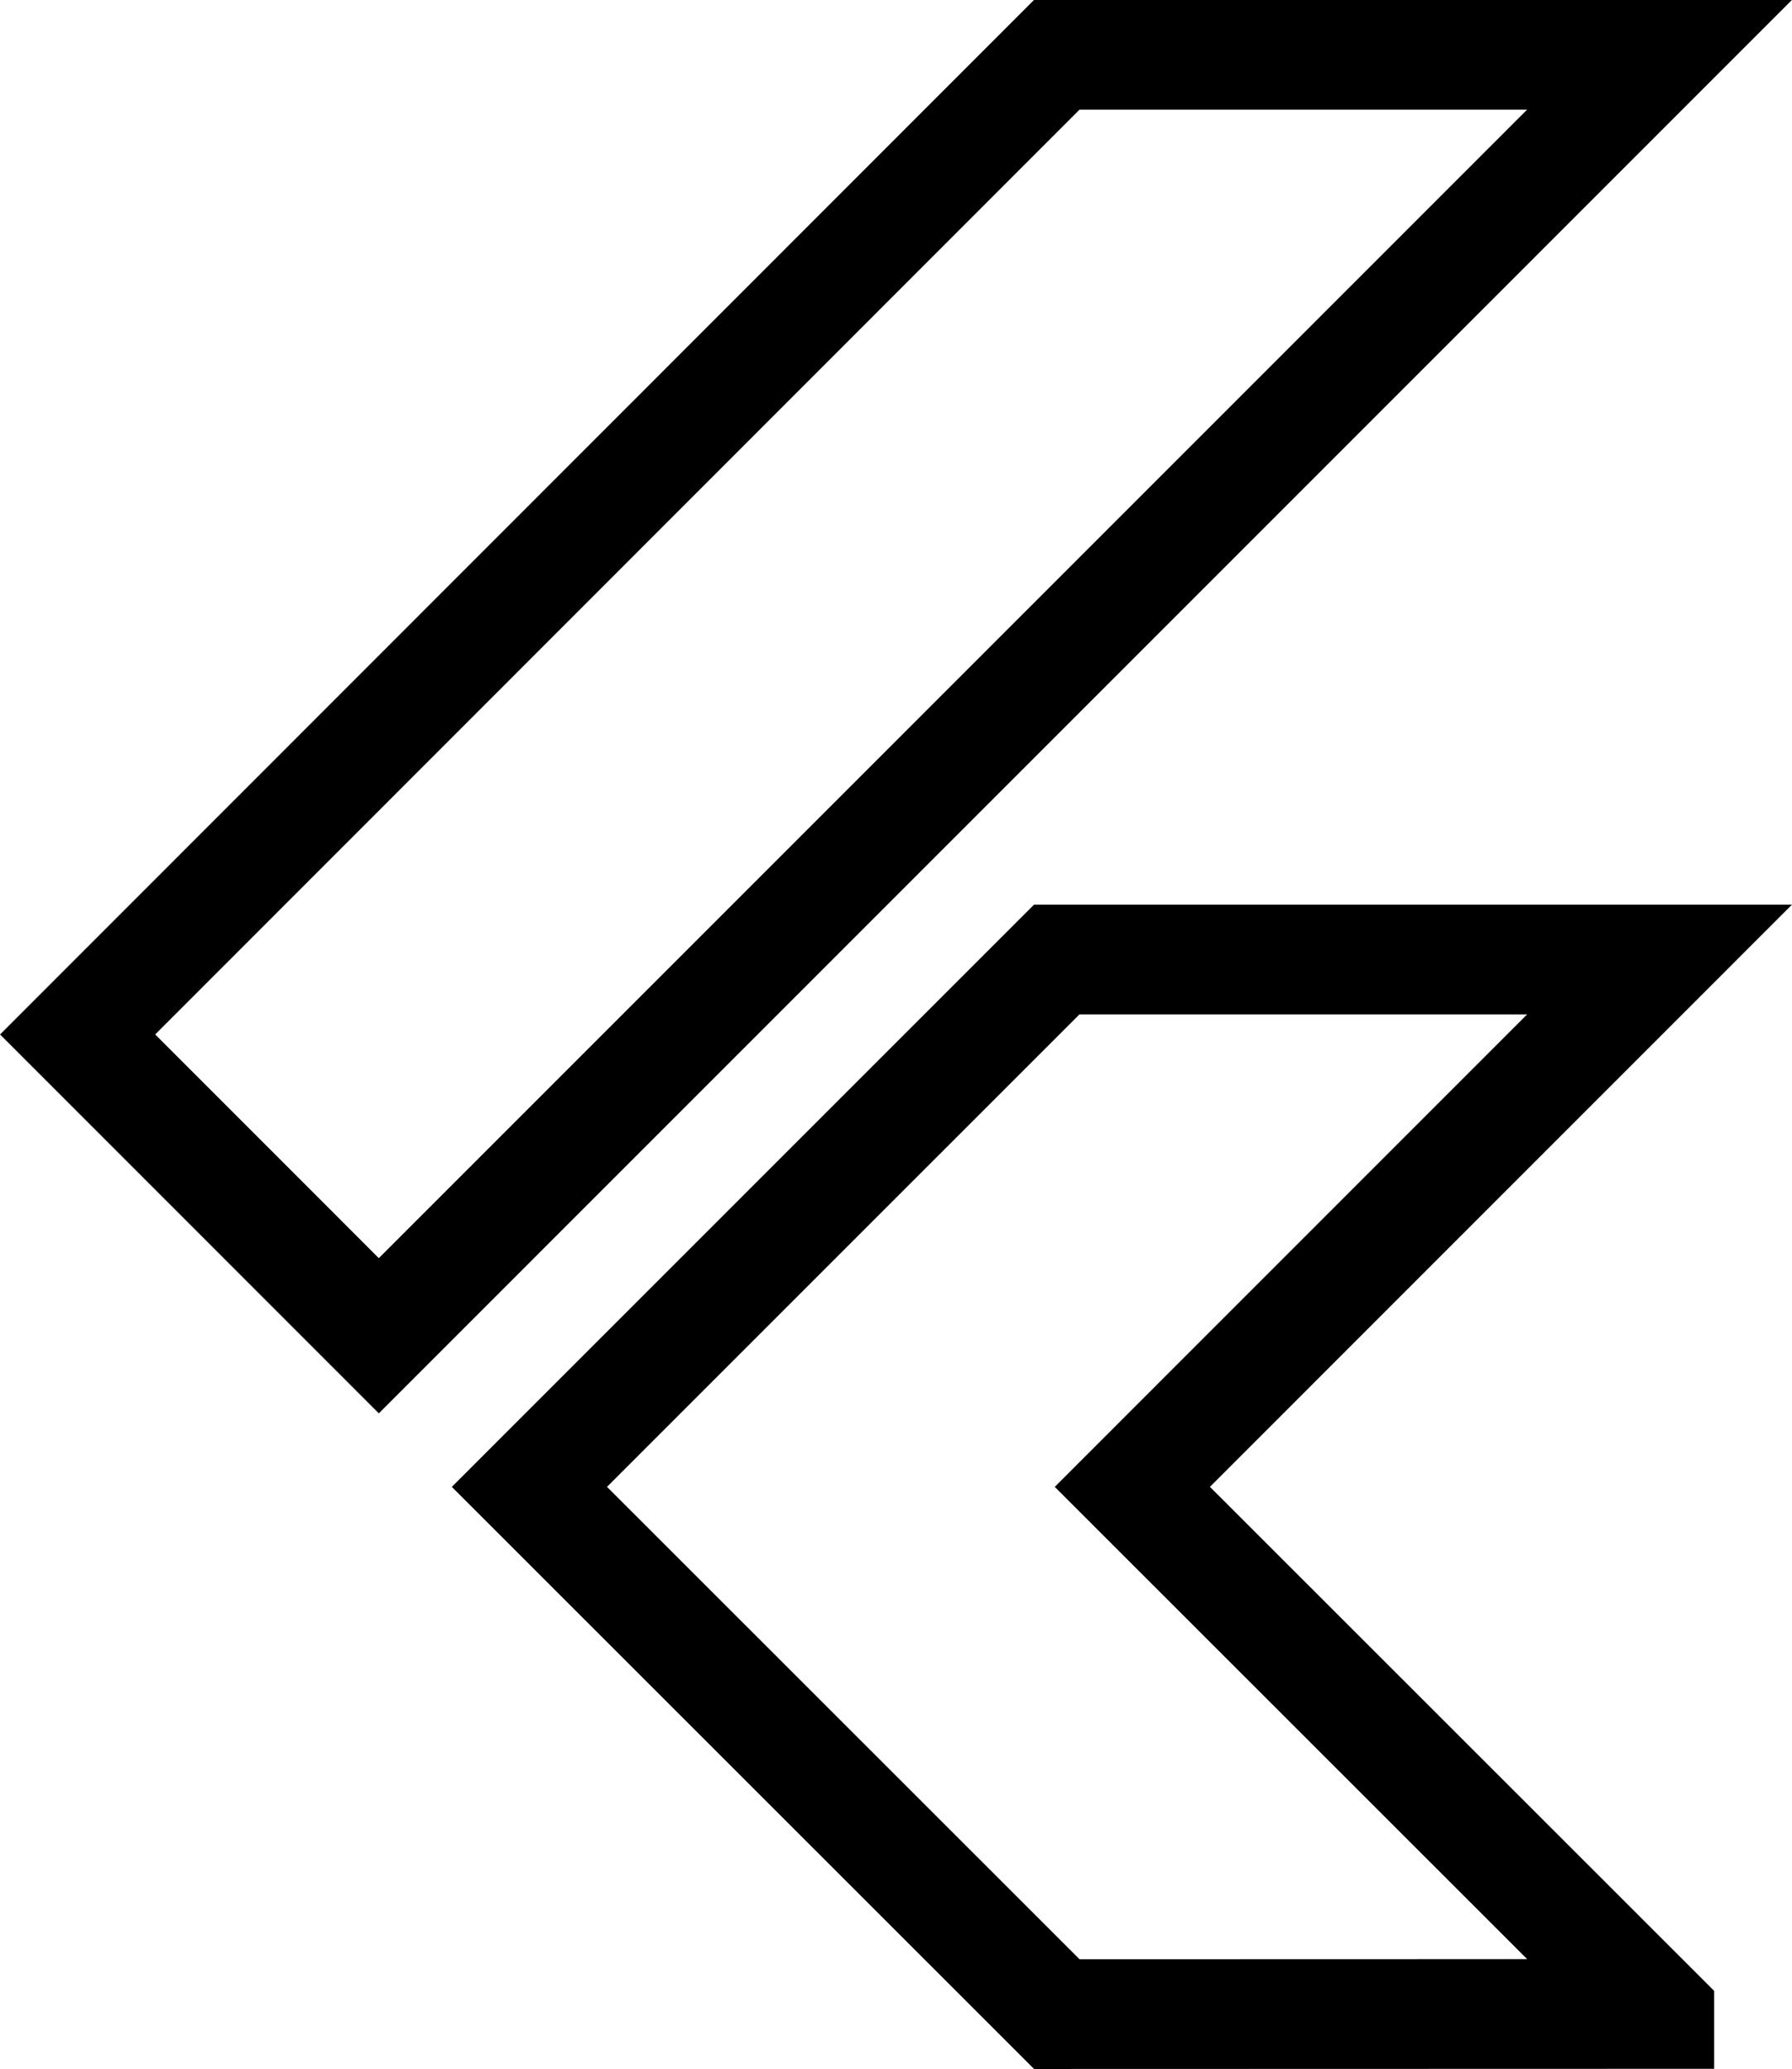
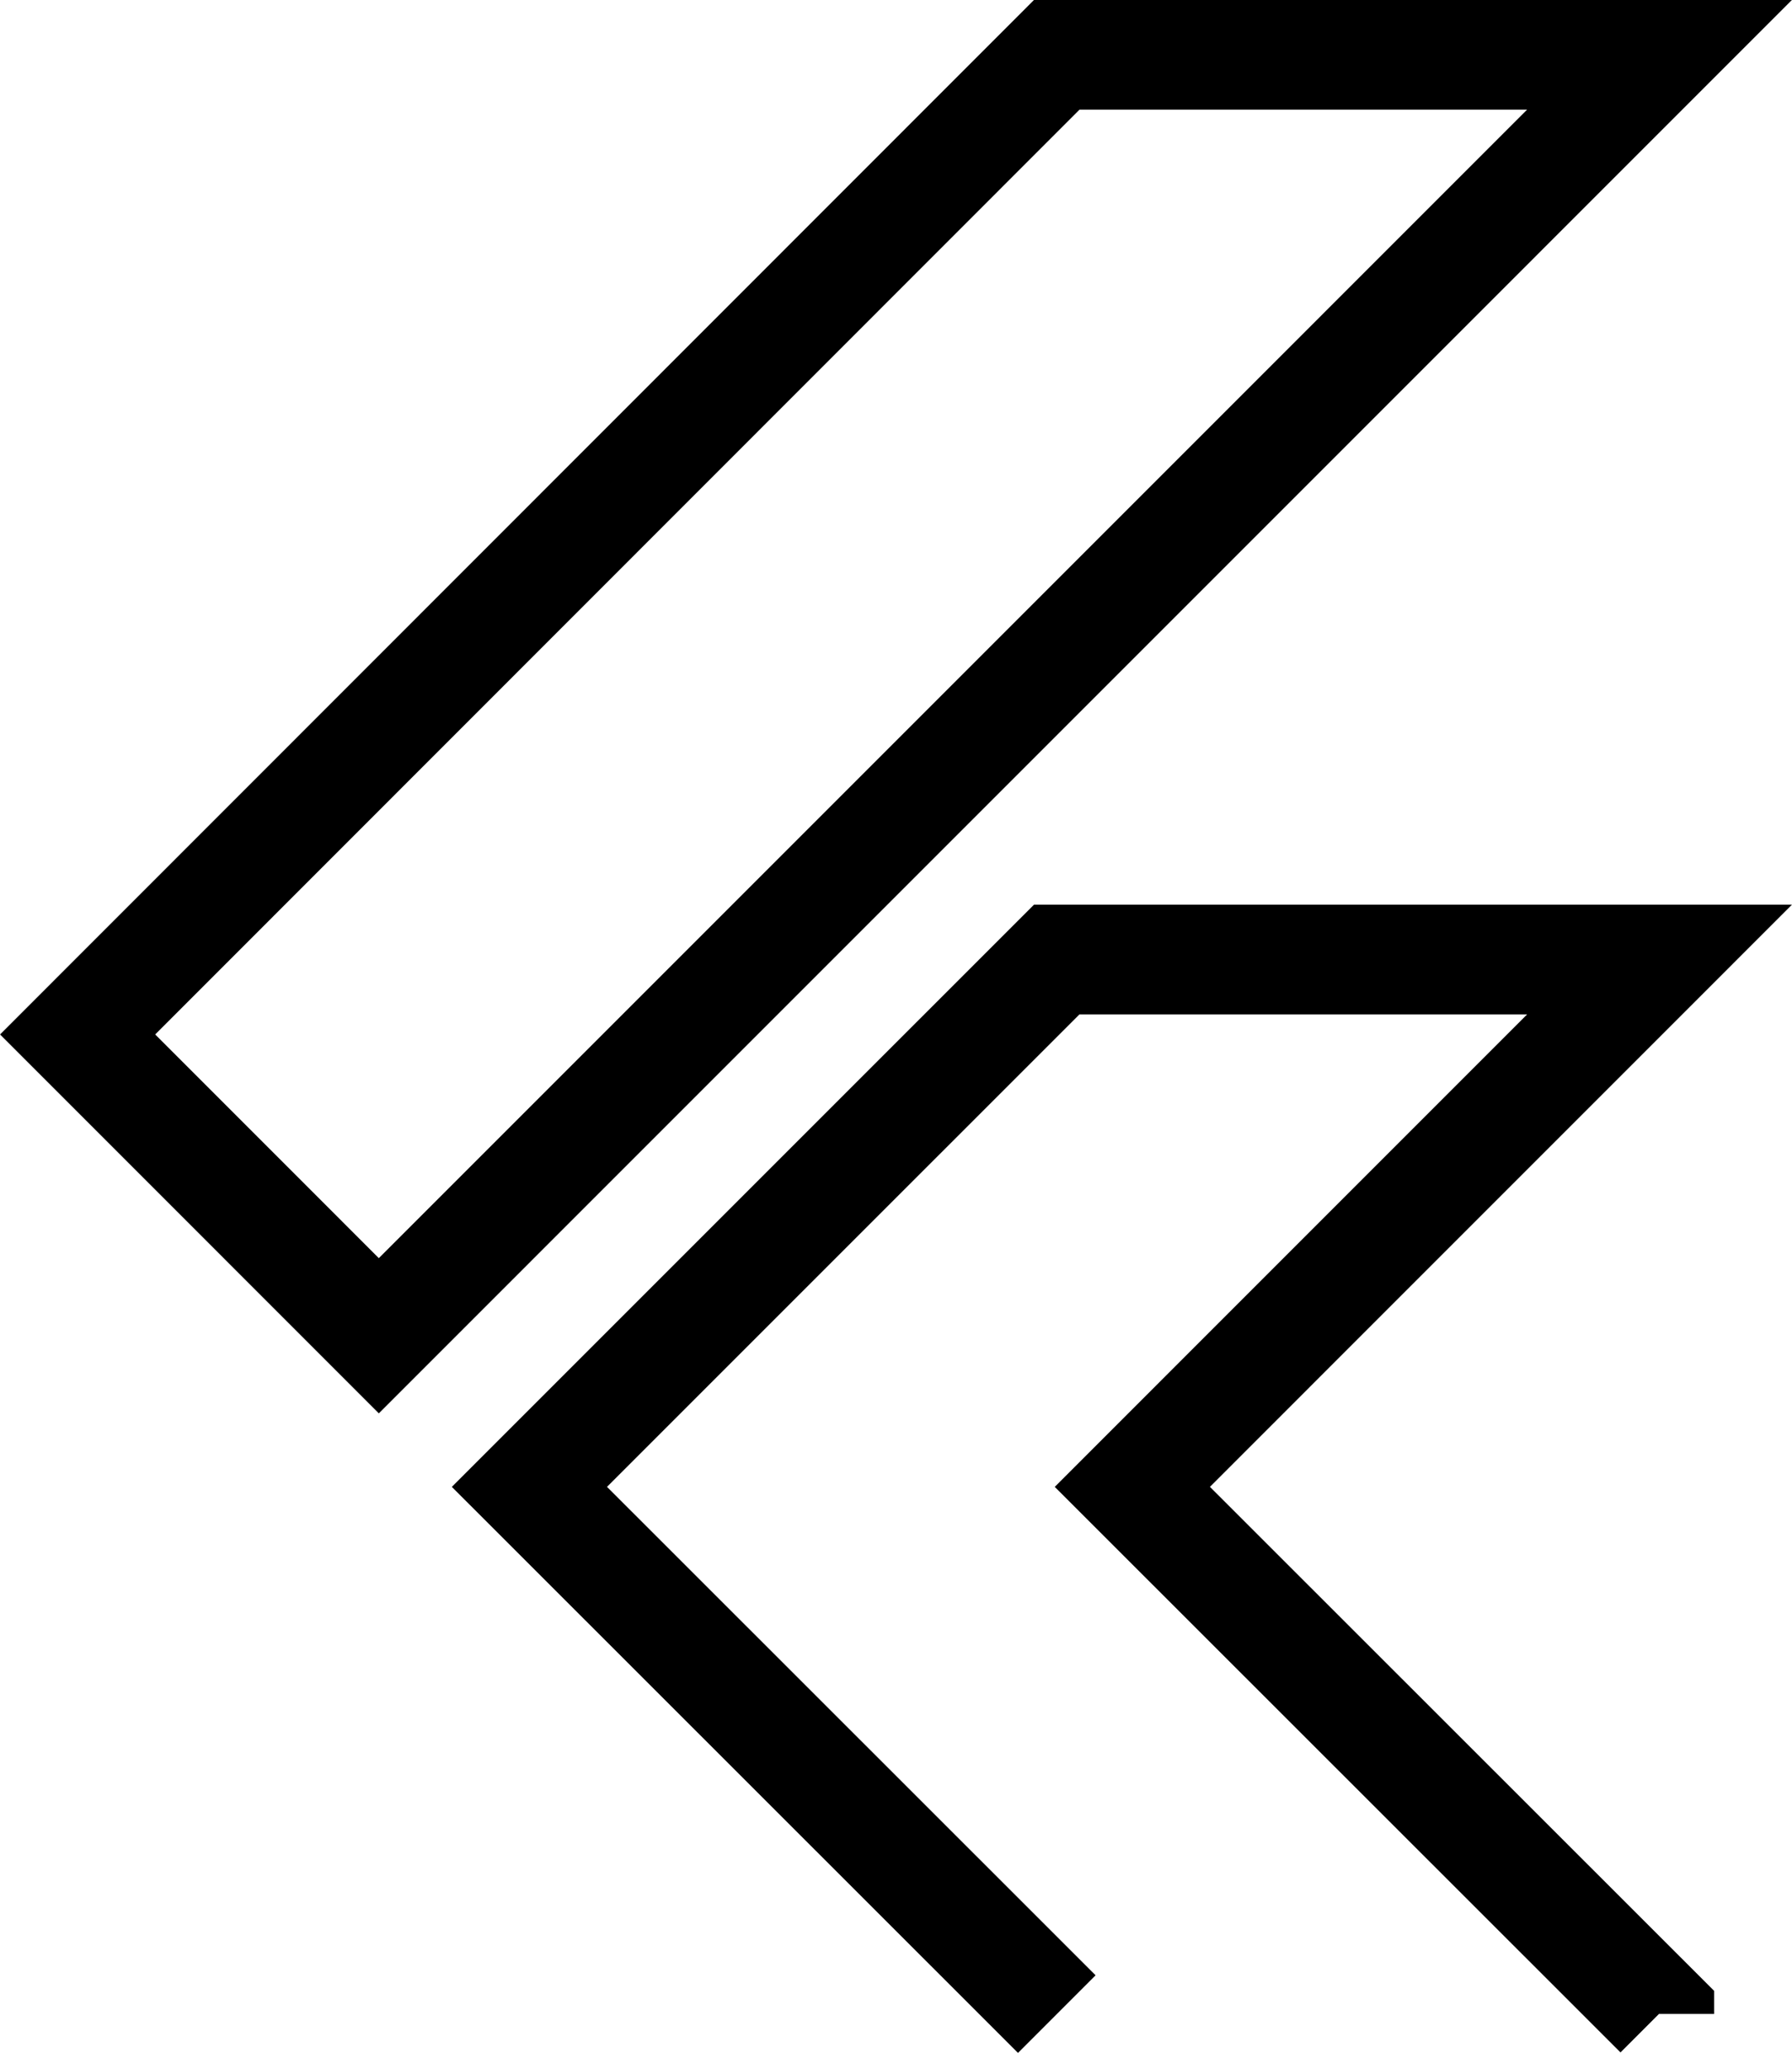
<svg xmlns="http://www.w3.org/2000/svg" width="32.664" height="37.707" viewBox="0 0 32.664 37.707">
-   <path id="tech" d="M17.848,35.709,8.235,26.1l0,0,0,0,9.612-9.611H28.835L19.225,26.1,28.83,35.7l0,.006ZM0,17.855,17.848,0H28.835L5.49,23.346Z" transform="translate(1.415 0.998)" fill="none" stroke="#000" stroke-width="2" />
+   <path id="tech" d="M17.848,35.709,8.235,26.1l0,0,0,0,9.612-9.611H28.835L19.225,26.1,28.83,35.7l0,.006M0,17.855,17.848,0H28.835L5.49,23.346Z" transform="translate(1.415 0.998)" fill="none" stroke="#000" stroke-width="2" />
</svg>